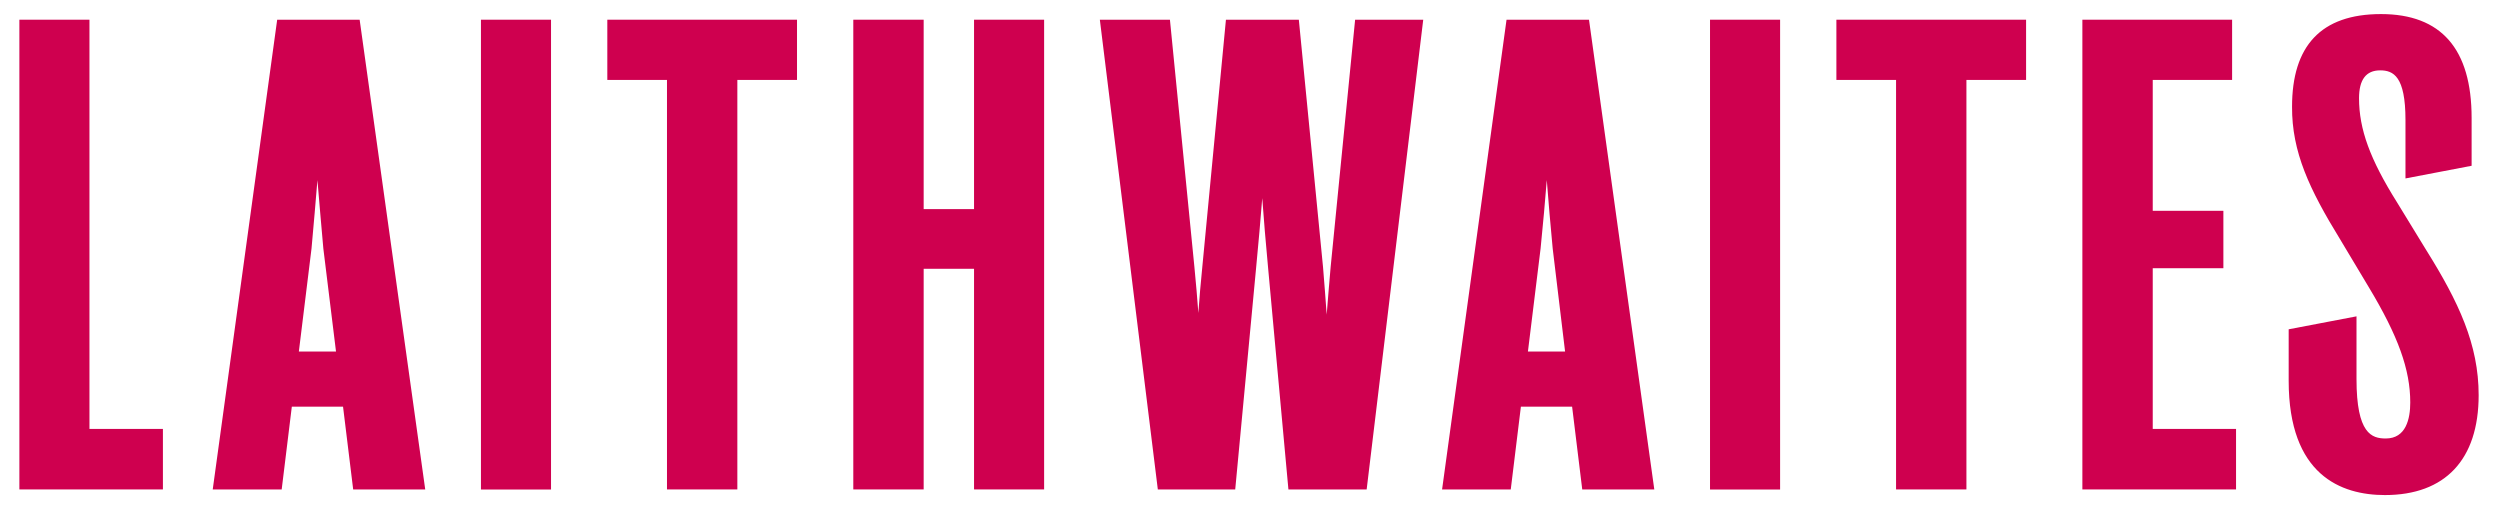
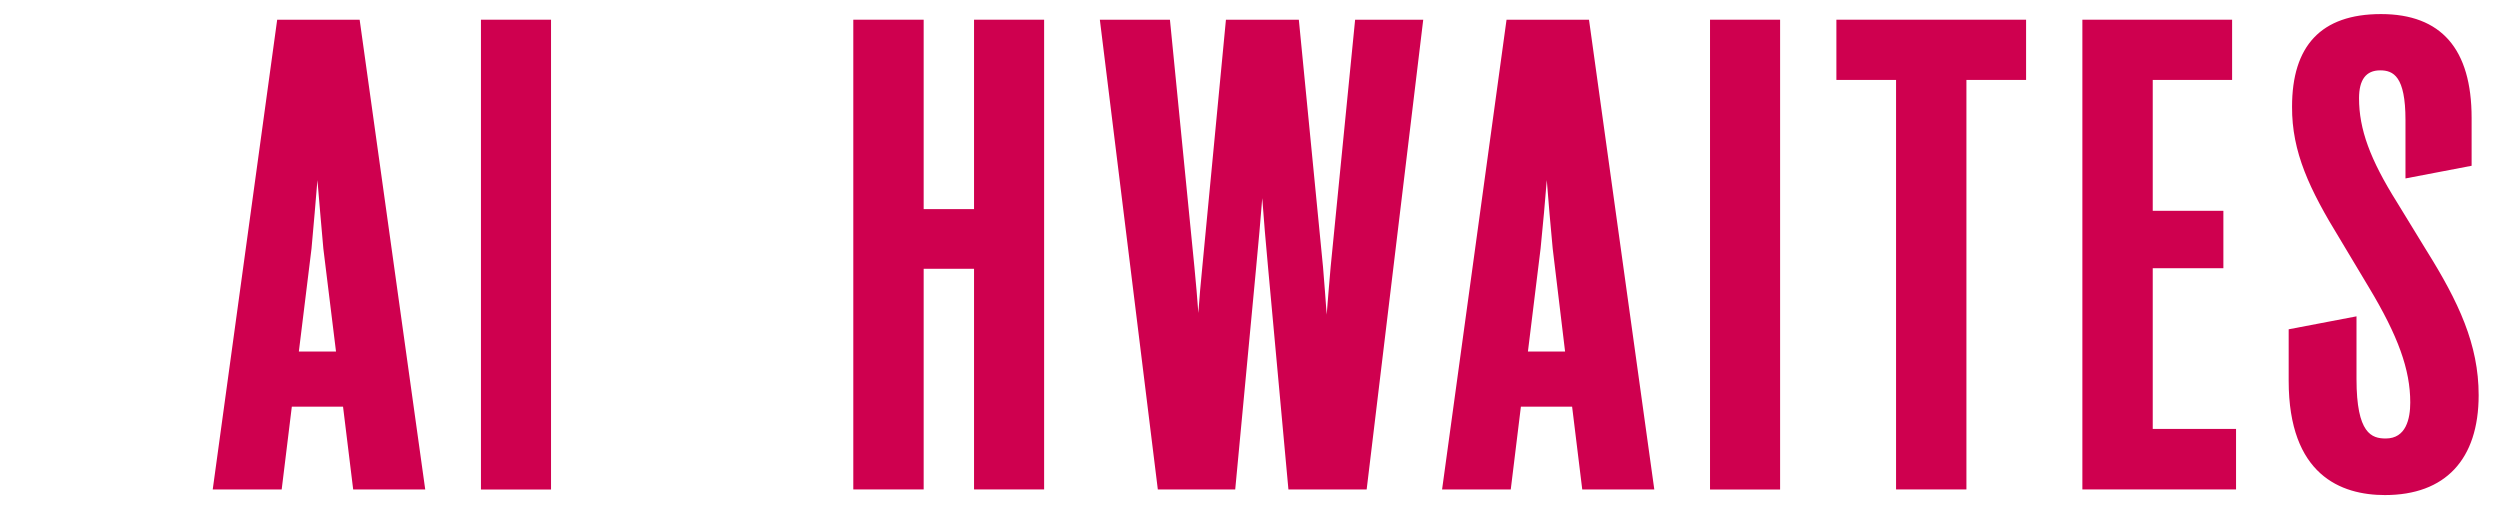
<svg xmlns="http://www.w3.org/2000/svg" height="47.3" width="232" viewBox="0 0 884.5 181.1" data-name="Layer 1" id="Layer_1">
  <defs>
    <style>.cls-1{fill:#cf004f;}</style>
  </defs>
-   <polygon points="29.9 7 5 7 5 173.9 56 173.9 56 152.4 29.9 152.4 29.9 7" class="cls-1" />
  <path d="M110.9,64c.7,8.1,1.3,15.6,2.1,24.3l4.5,36.6H104.3l4.5-36.6c.8-9.1,1.5-16.6,2.1-24.3M96.6,7,73.7,173.9H98.2l3.6-29.4H120l3.6,29.4h25.6L125.9,7Z" class="cls-1" />
  <rect height="166.93" width="24.9" y="7" x="169" class="cls-1" />
-   <polygon points="213.9 28.4 235.1 28.4 235.1 173.9 260.1 173.9 260.1 28.4 281.3 28.4 281.3 7 213.9 7 213.9 28.4" class="cls-1" />
  <polygon points="344.2 74.3 326.3 74.3 326.3 7 301.3 7 301.3 173.9 326.3 173.9 326.3 95.5 344.2 95.5 344.2 173.9 369.1 173.9 369.1 7 344.2 7 344.2 74.3" class="cls-1" />
  <path d="M470.9,94.9c-.5,6-1,11.4-1.4,16.9-.4-5.5-.8-10.9-1.3-16.9L459.6,7H433.7l-8.4,87.9c-.6,5.7-1,10.9-1.4,16.3-.4-5.1-.8-10.4-1.4-16.3L413.8,7H388.9l20.6,166.9H437l7.4-78.5c.9-9.5,1.6-17.2,2.2-25,.6,7.9,1.2,15.6,2.1,25l7.2,78.5h27.8L503.8,7H479.6Z" class="cls-1" />
  <path d="M547.7,64c.6,8.1,1.3,15.6,2.1,24.3l4.4,36.6H541l4.5-36.6c.9-9.1,1.6-16.6,2.2-24.3M533.4,7,510.5,173.9h24.4l3.6-29.4h18.2l3.6,29.4h25.6L562.7,7Z" class="cls-1" />
  <rect height="166.93" width="24.9" y="7" x="605.7" class="cls-1" />
  <polygon points="650.6 28.4 671.8 28.4 671.8 173.9 696.8 173.9 696.8 28.4 718 28.4 718 7 650.6 7 650.6 28.4" class="cls-1" />
  <polygon points="763 95.3 788.1 95.3 788.1 74.9 763 74.9 763 28.4 791.2 28.4 791.2 7 738 7 738 173.9 792.6 173.9 792.6 152.4 763 152.4 763 95.3" class="cls-1" />
  <path d="M860.2,88.9l-10.4-17c-9.6-15.3-13.5-26-13.5-37q0-9.9,7.5-9.9c4.7,0,9,2.1,9,17.6V63.4l23.5-4.5v-17C876.3,17.4,865.5,5,844.1,5s-31.6,11.4-31.6,32.9c-.1,16.1,6.2,29.4,17,47l10.3,17.2c10.4,17.3,14.7,29.2,14.7,40.9,0,5.8-1.5,12.8-8.7,12.8-5,0-10.4-1.7-10.4-21.1V112.4L811.3,117v18.3c0,33.5,18.6,40.6,34.2,40.6,21.4,0,33.3-12.6,33.3-35.5,0-18-7.1-33.1-18.6-51.5" class="cls-1" />
</svg>